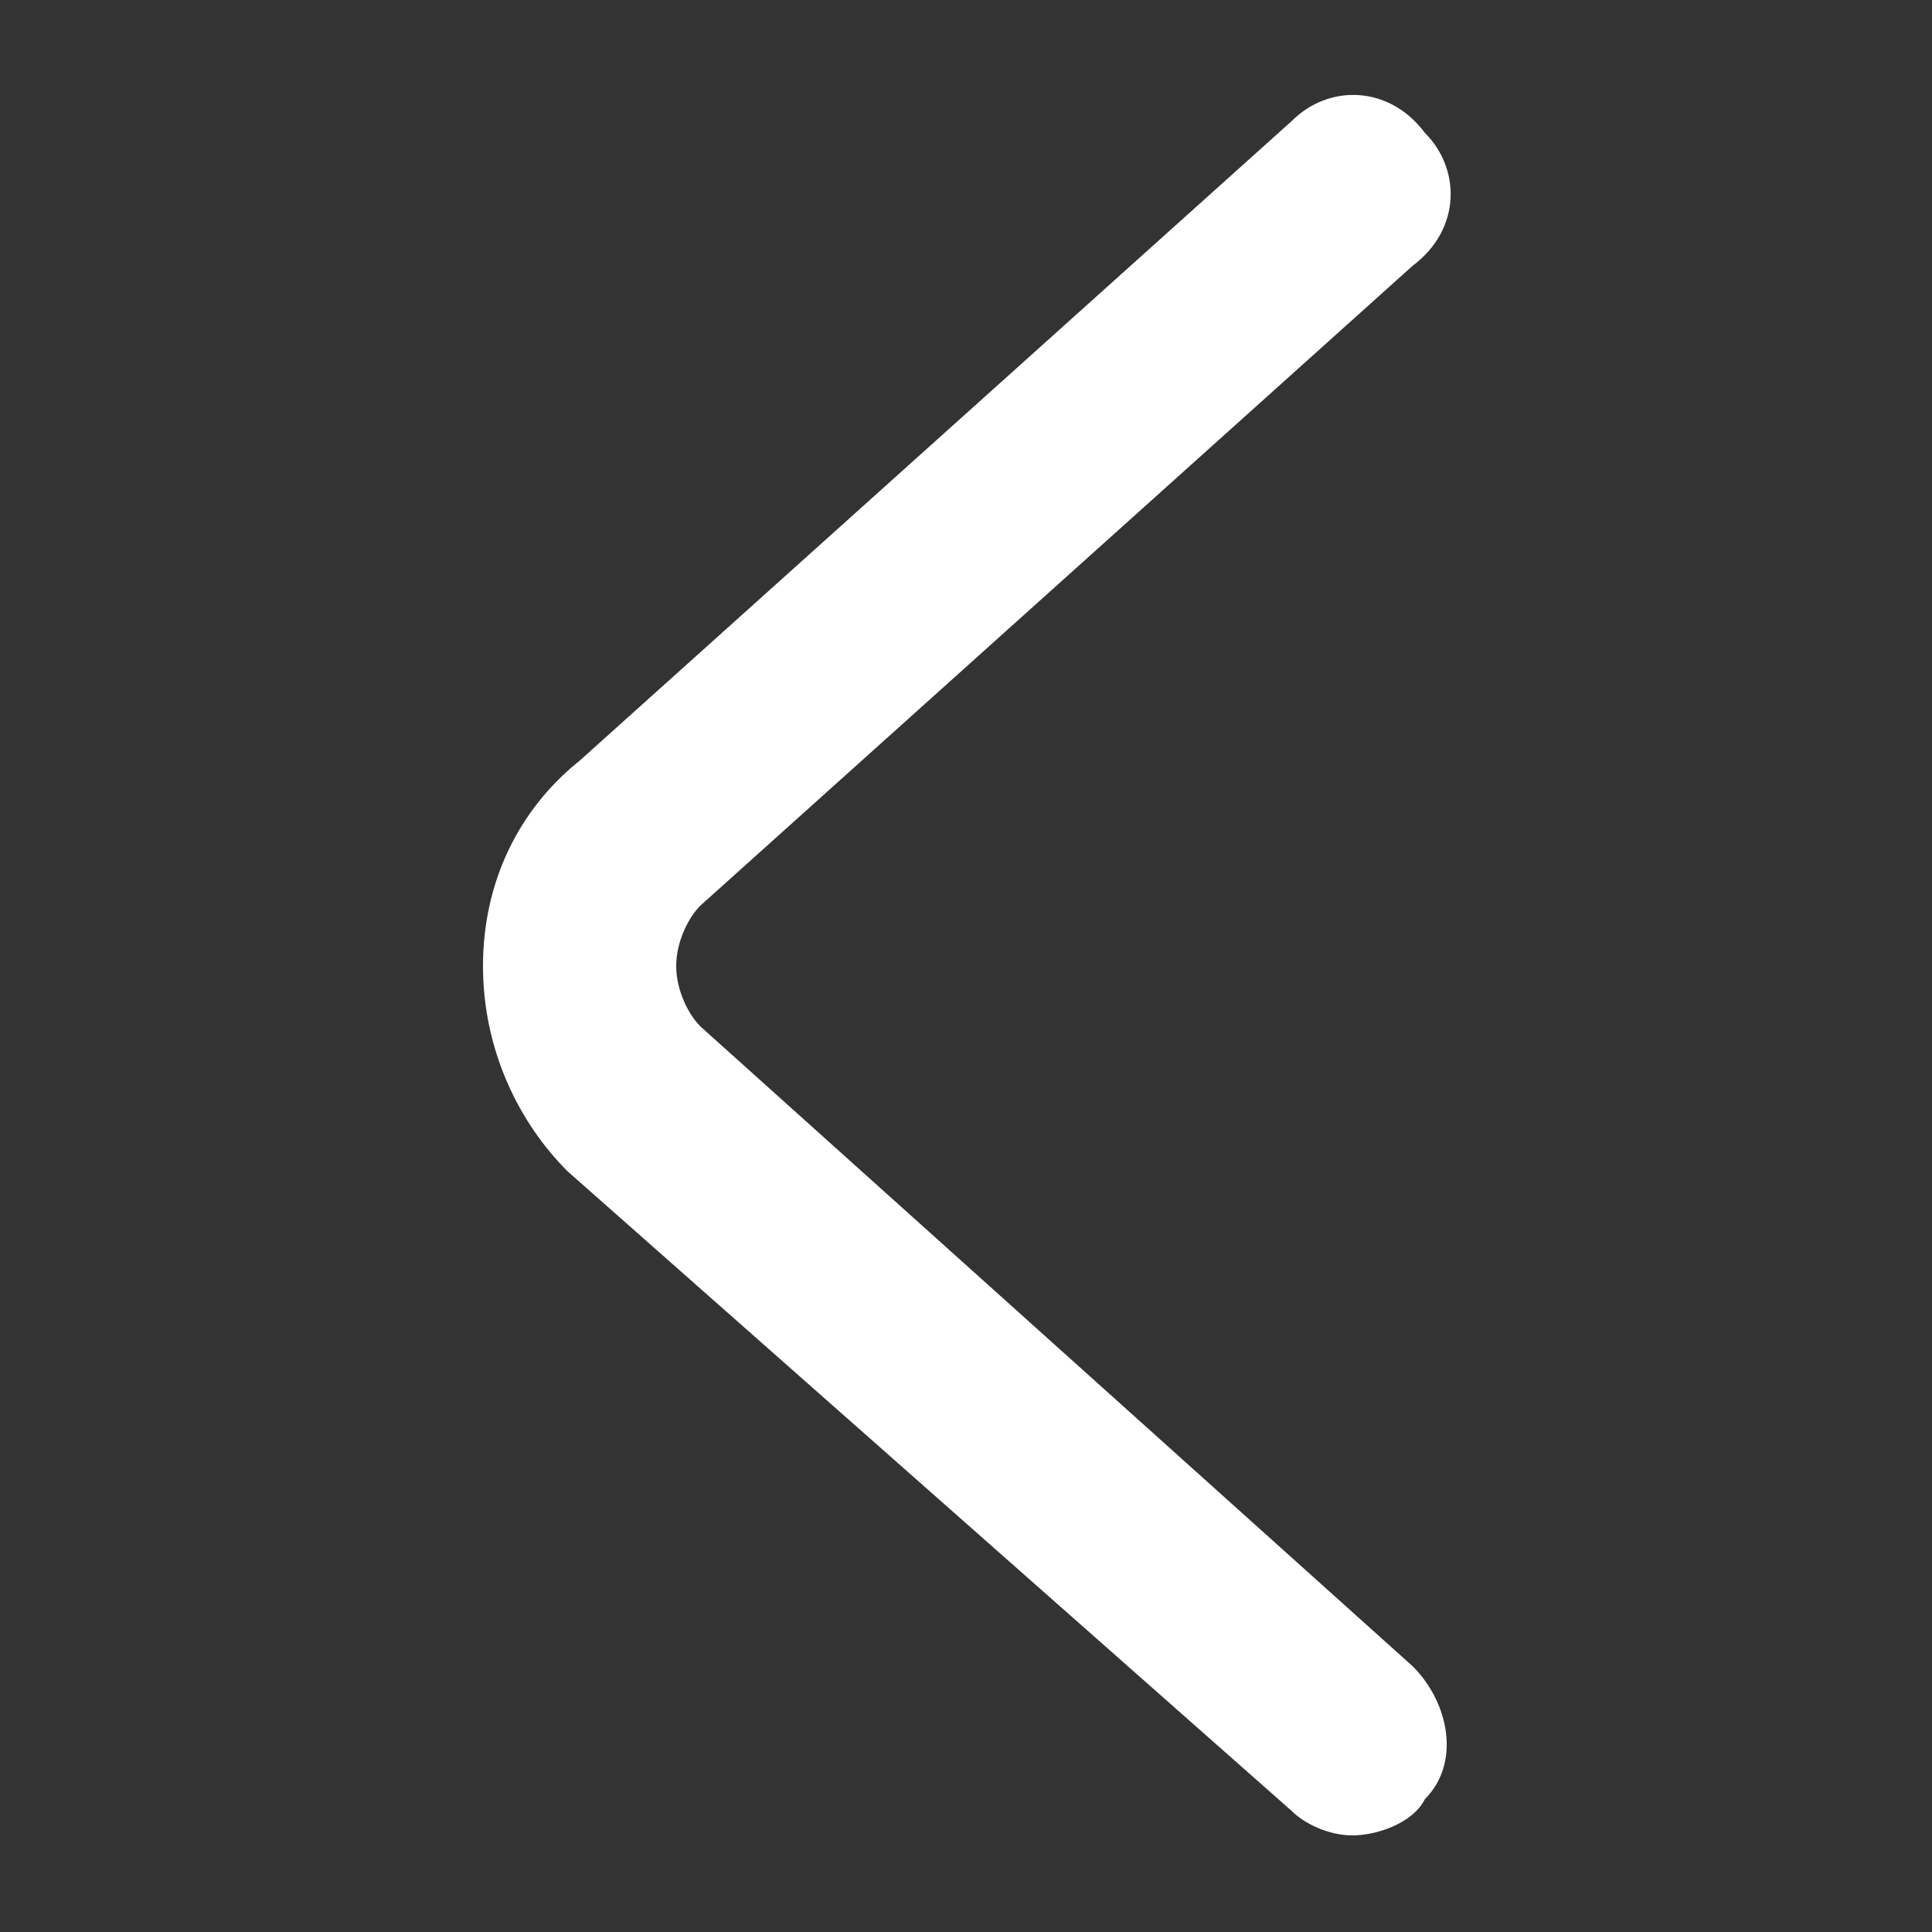
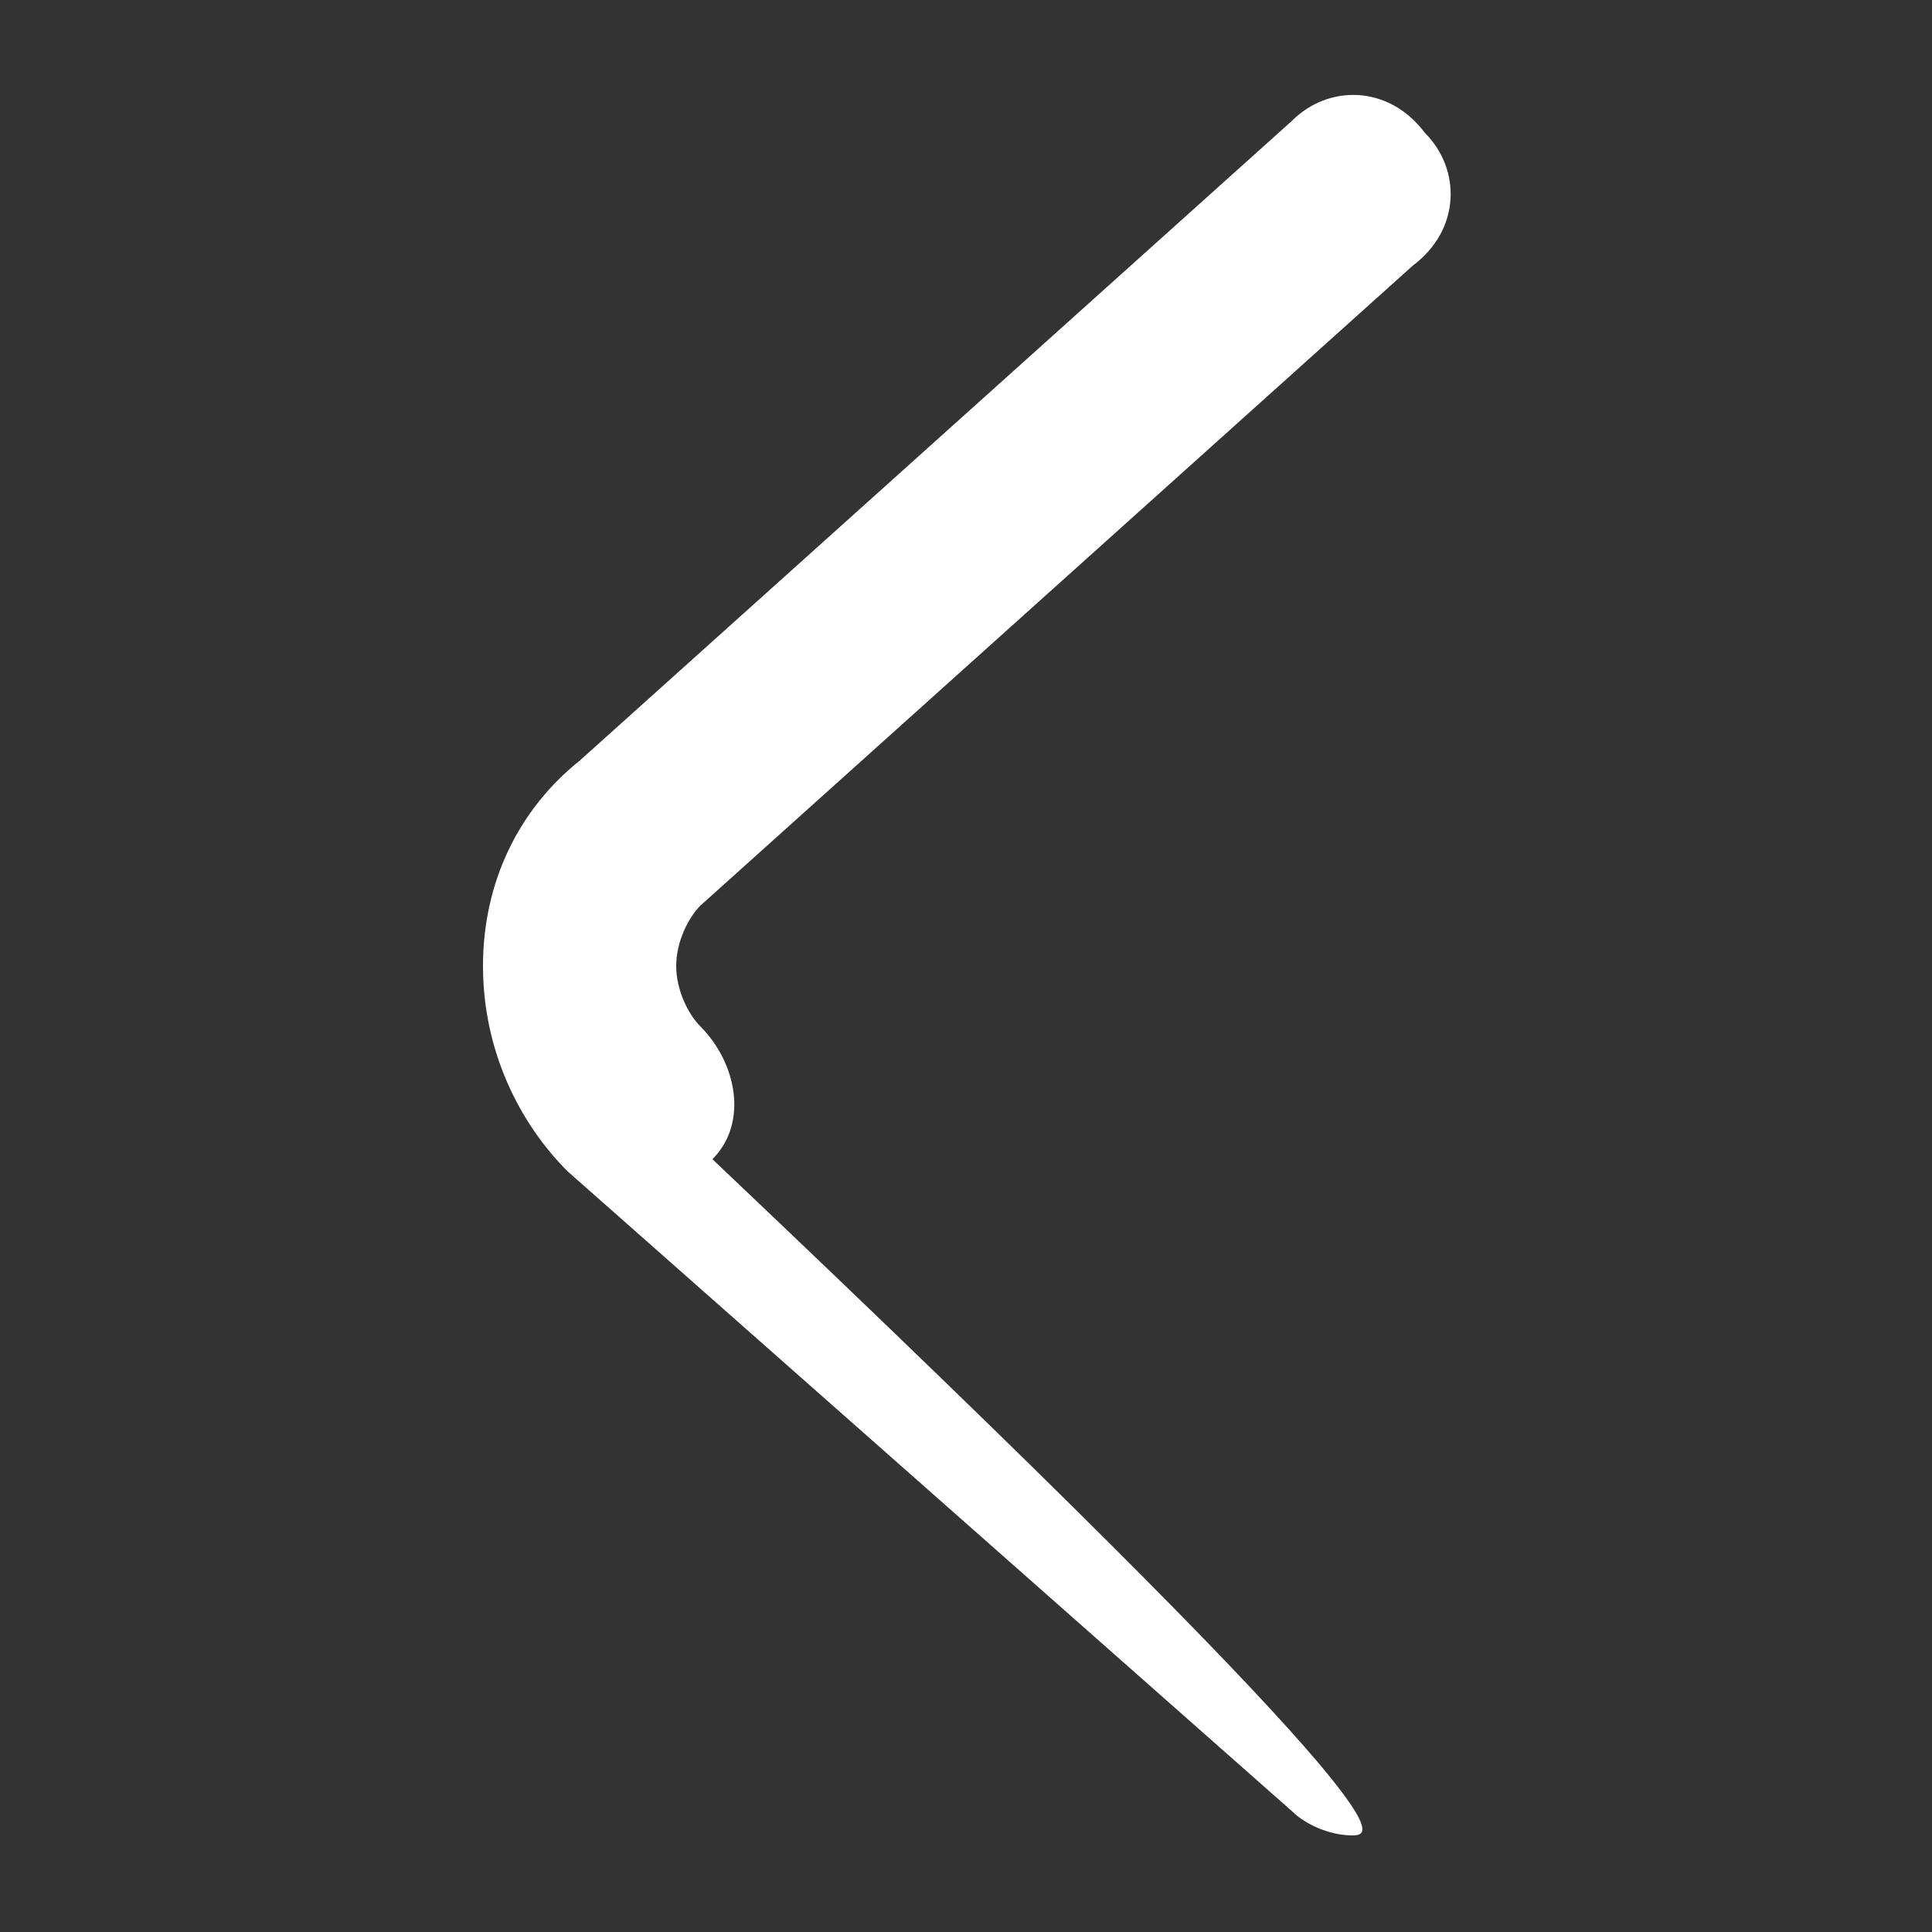
<svg xmlns="http://www.w3.org/2000/svg" version="1.1" id="Layer_1" x="0px" y="0px" viewBox="0 0 16 16" style="enable-background:new 0 0 16 16;" xml:space="preserve">
  <rect x="0" y="0" width="16" height="16" fill="#333333" stroke="none" />
  <style type="text/css">
	.st0{fill:#FFFFFF;}
</style>
-   <path class="st0" d="M11.2,15.2c-0.2,0-0.4-0.1-0.5-0.2L4.7,9.7C4.3,9.3,4,8.7,4,8c0-0.7,0.3-1.3,0.8-1.7L10.7,1  c0.3-0.3,0.8-0.3,1.1,0.1c0.3,0.3,0.3,0.8-0.1,1.1L5.8,7.5C5.7,7.6,5.6,7.8,5.6,8c0,0.2,0.1,0.4,0.2,0.5l5.9,5.3  c0.3,0.3,0.4,0.8,0.1,1.1C11.7,15.1,11.4,15.2,11.2,15.2z" />
+   <path class="st0" d="M11.2,15.2c-0.2,0-0.4-0.1-0.5-0.2L4.7,9.7C4.3,9.3,4,8.7,4,8c0-0.7,0.3-1.3,0.8-1.7L10.7,1  c0.3-0.3,0.8-0.3,1.1,0.1c0.3,0.3,0.3,0.8-0.1,1.1L5.8,7.5C5.7,7.6,5.6,7.8,5.6,8c0,0.2,0.1,0.4,0.2,0.5c0.3,0.3,0.4,0.8,0.1,1.1C11.7,15.1,11.4,15.2,11.2,15.2z" />
</svg>